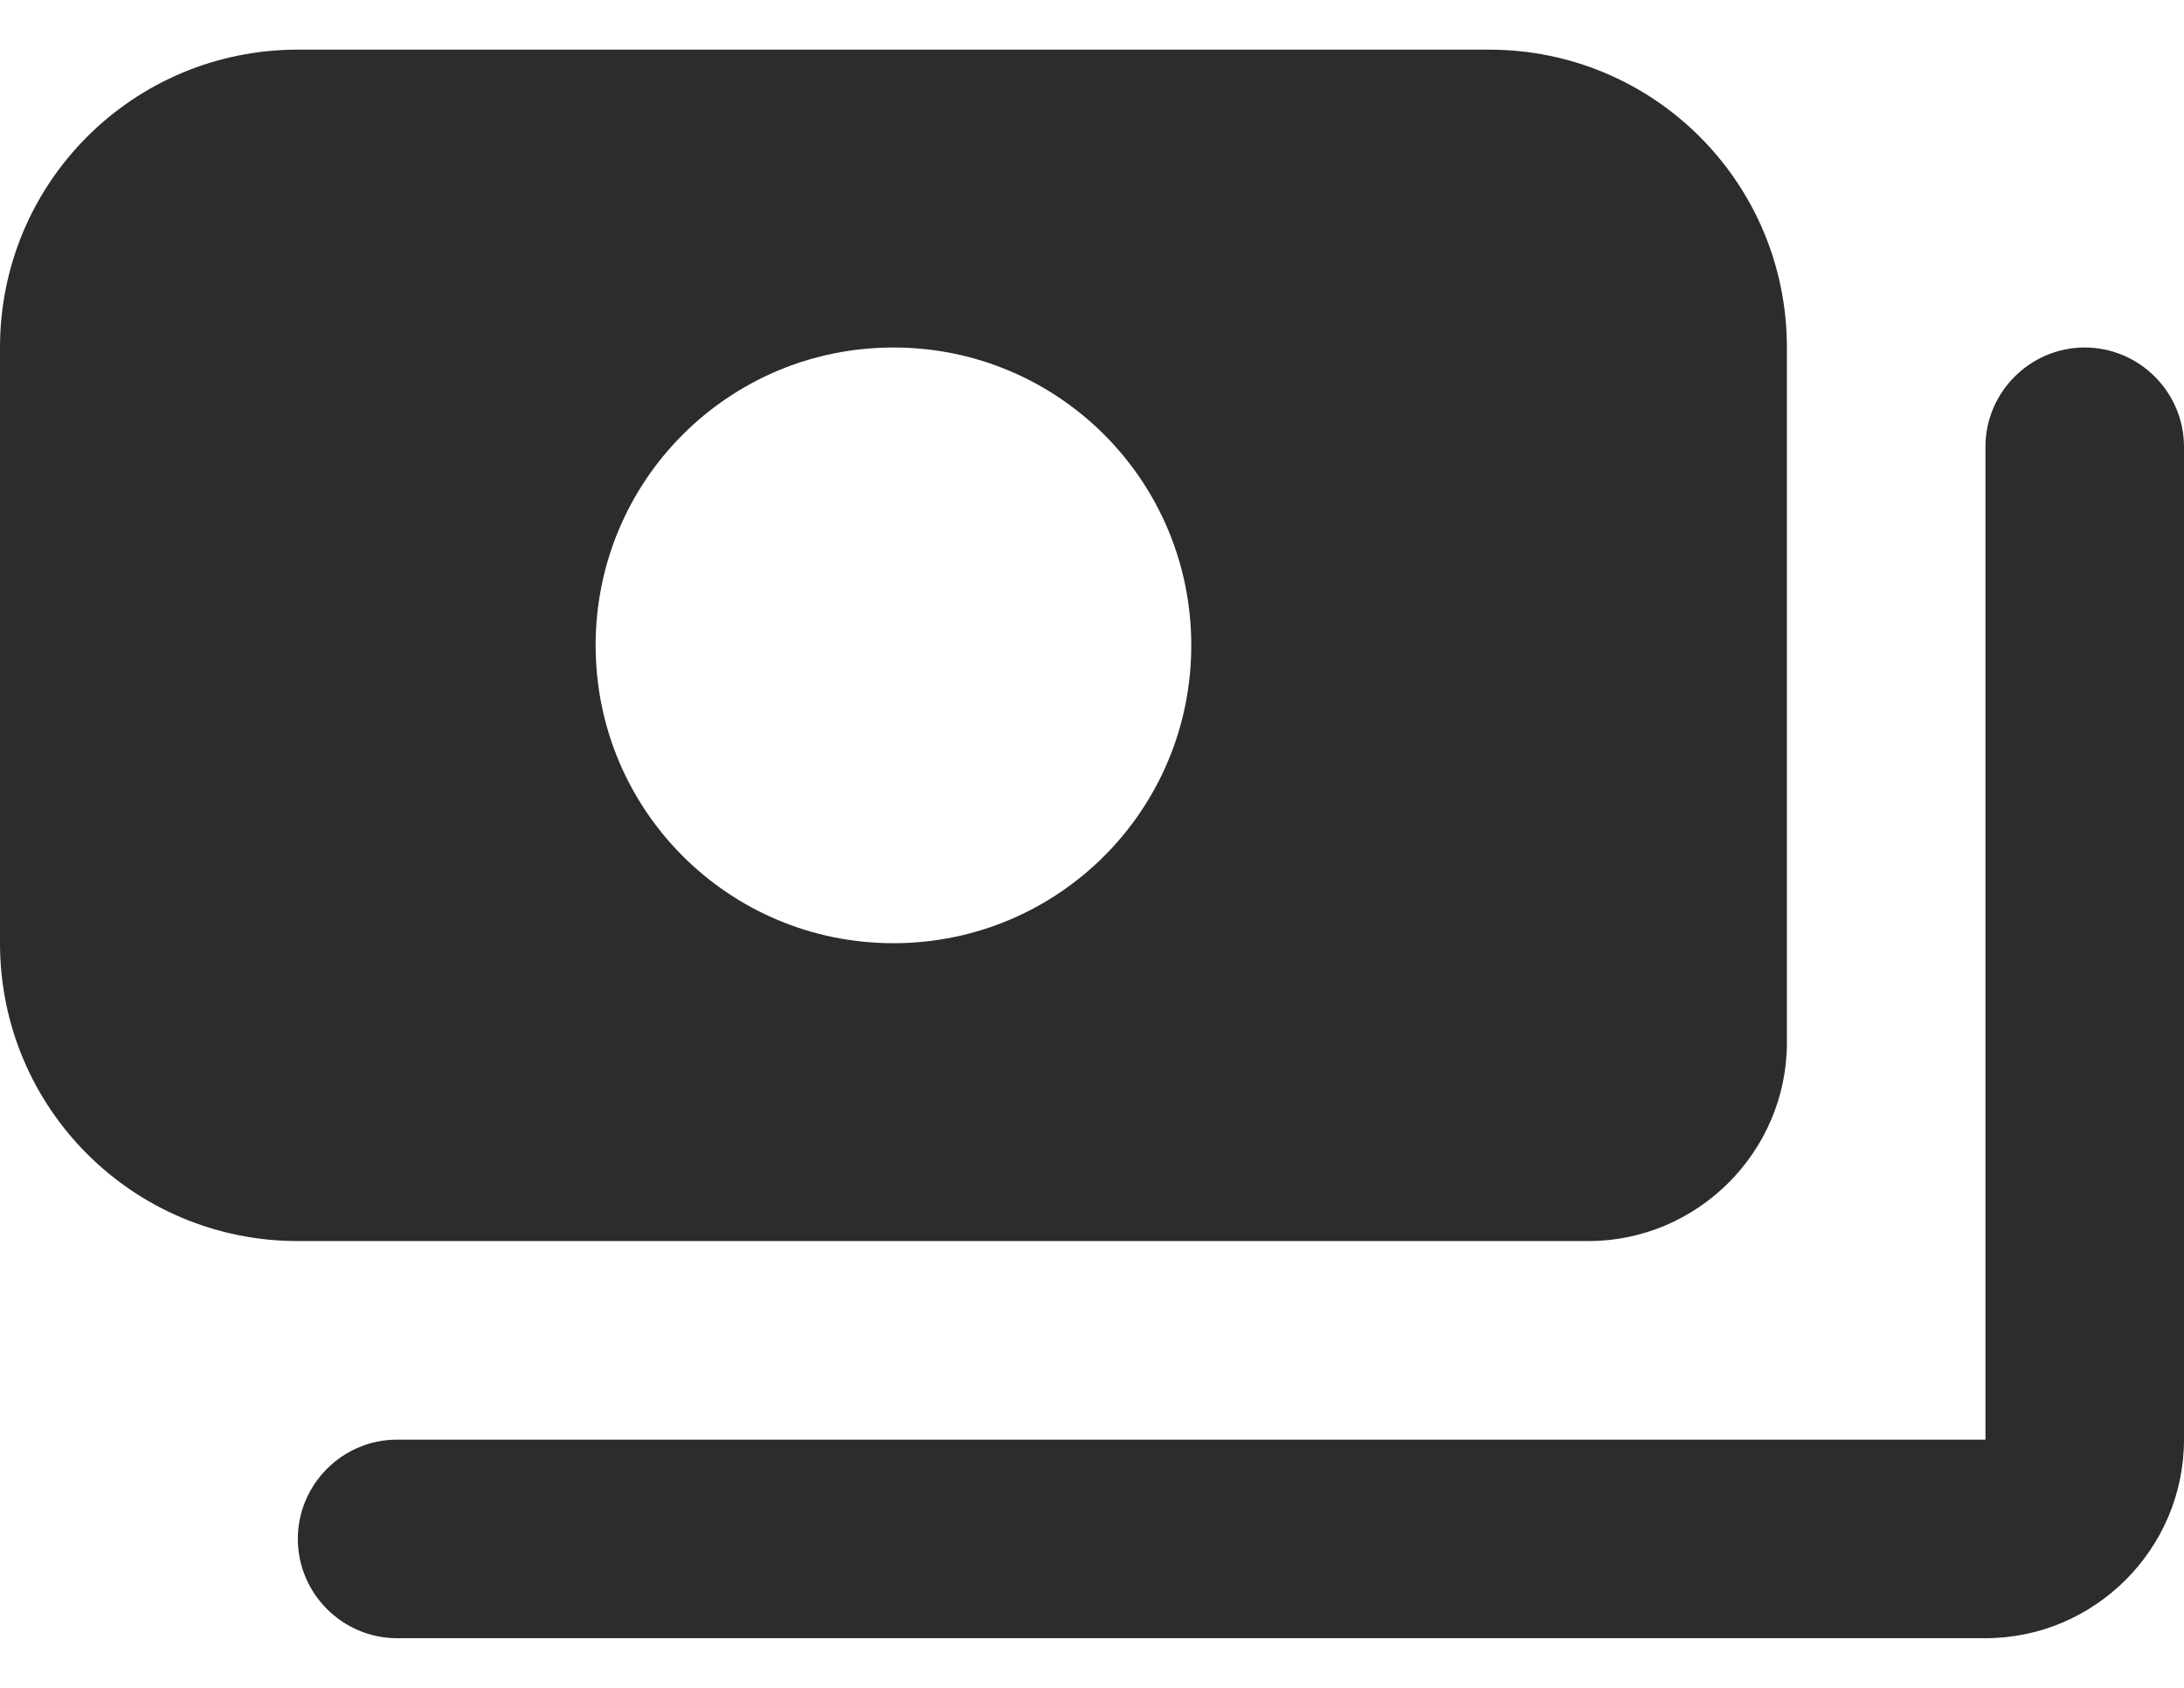
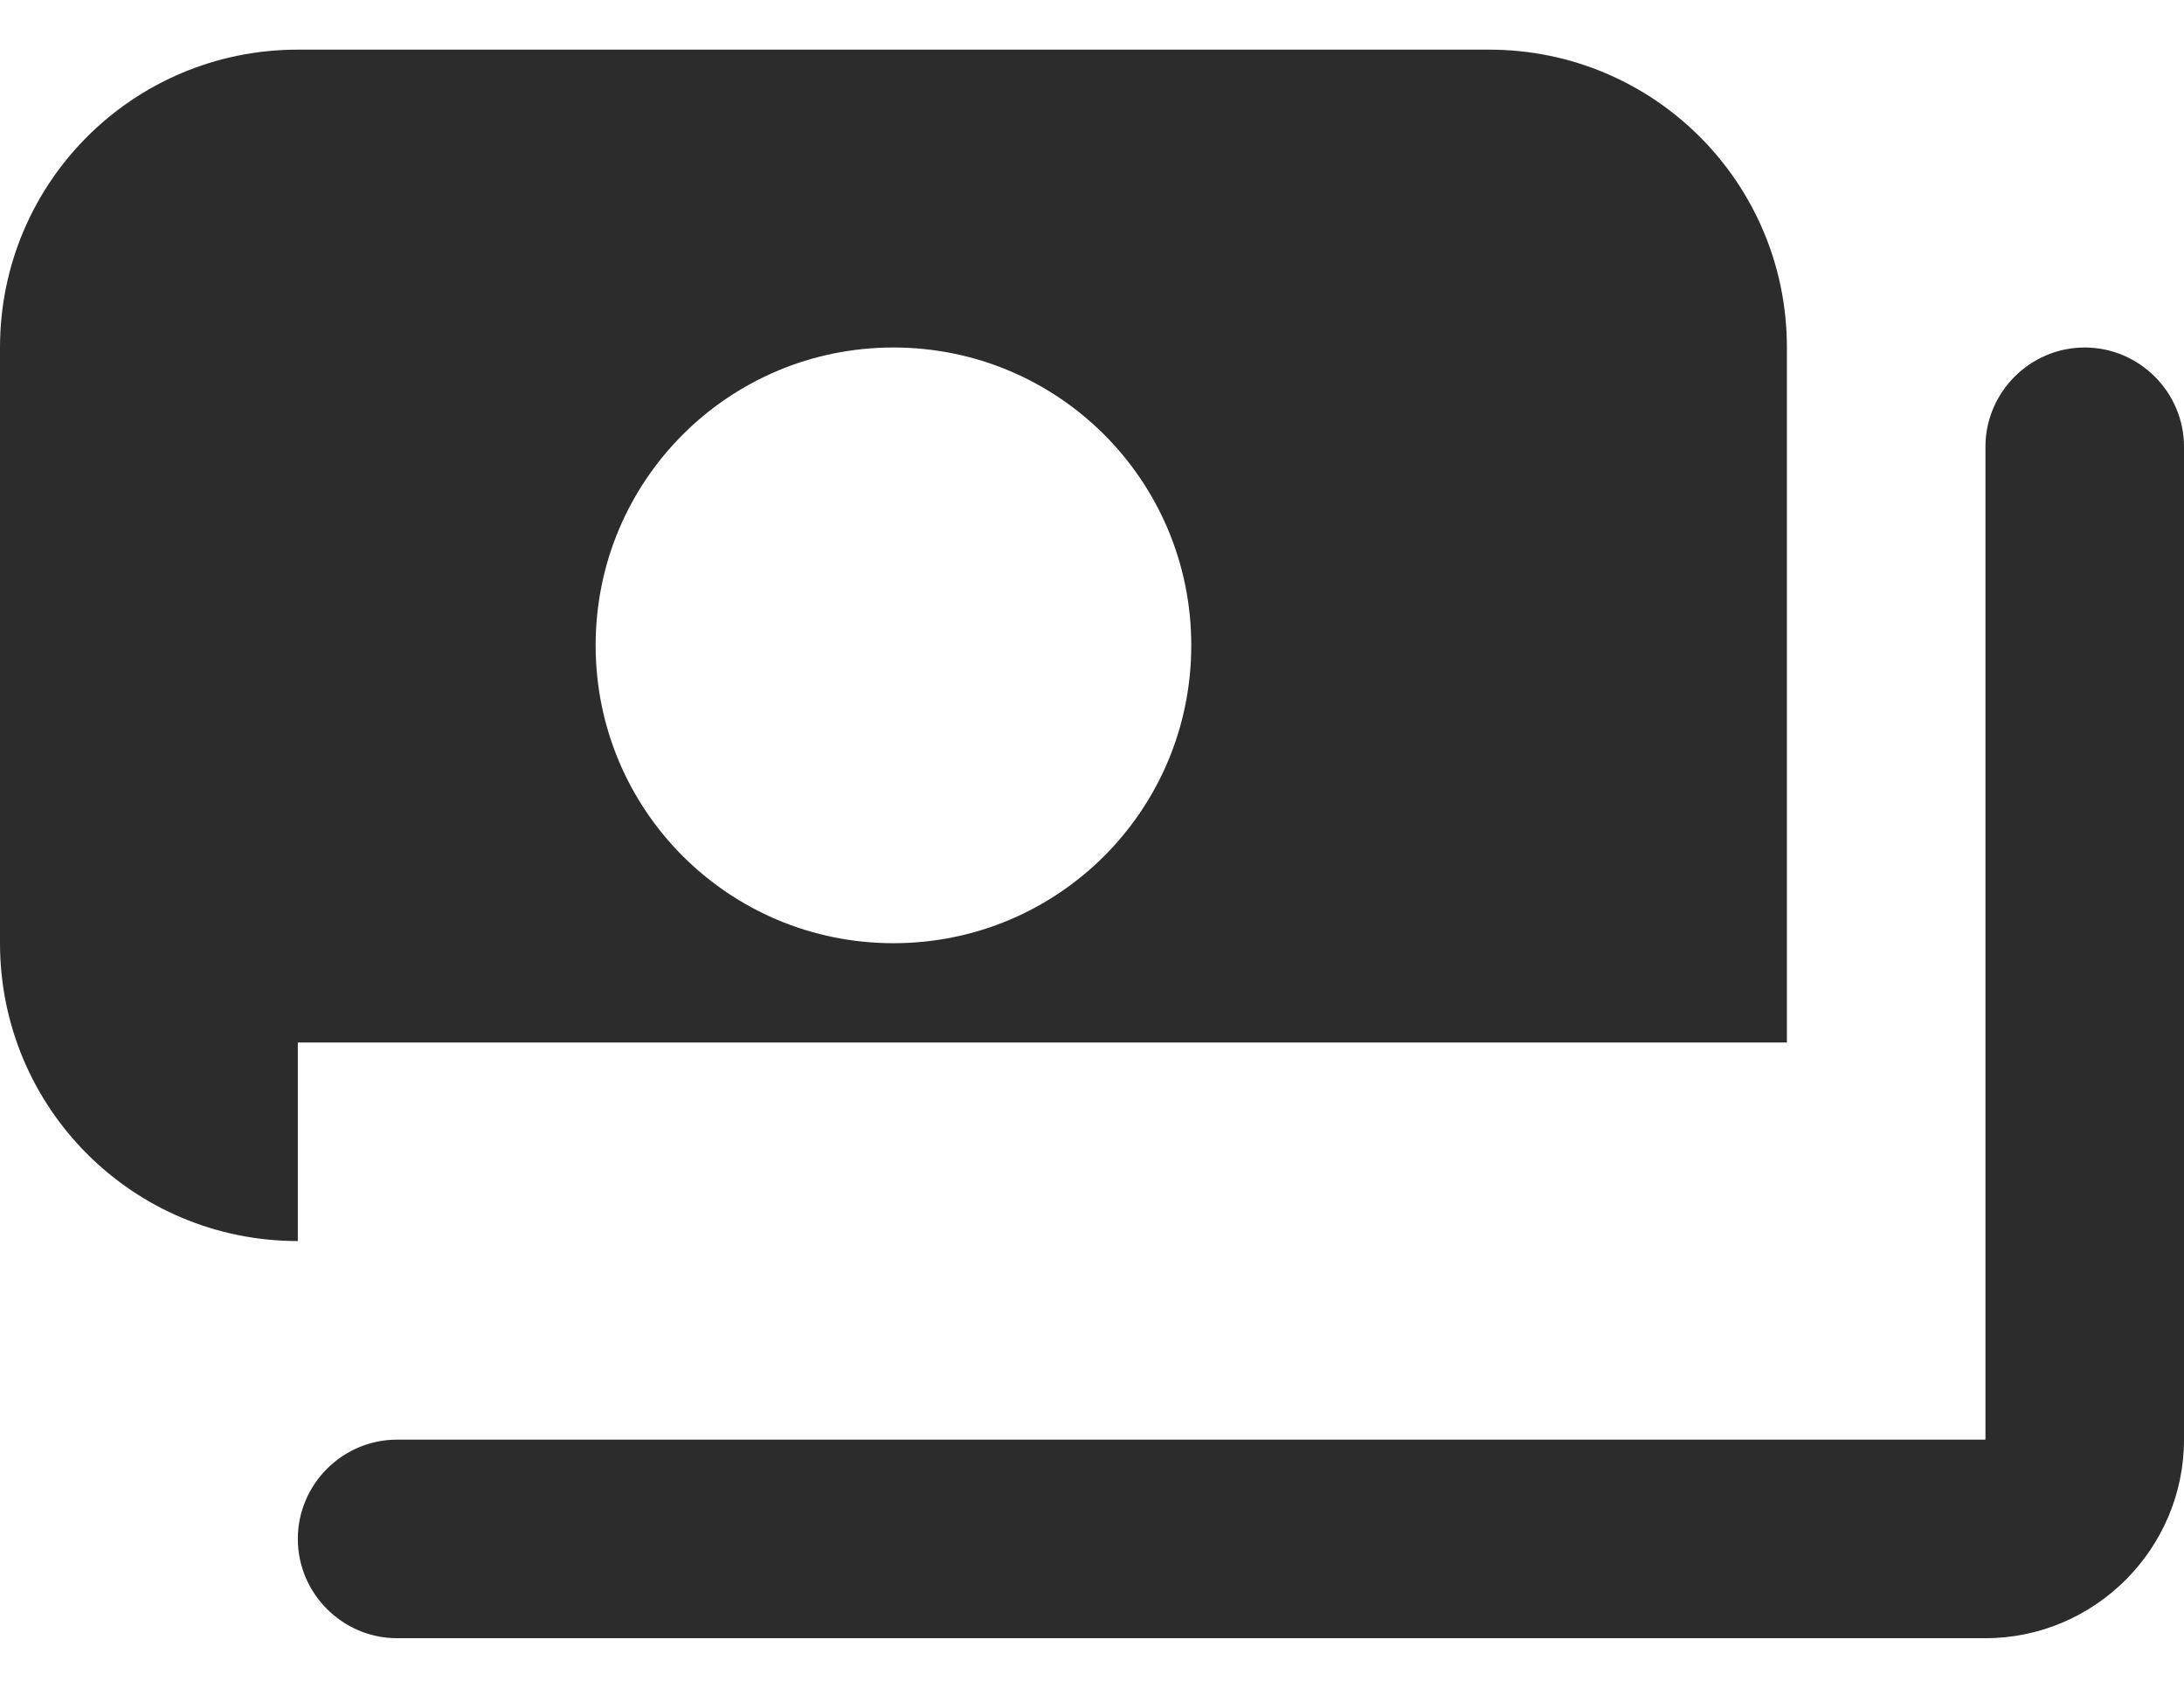
<svg xmlns="http://www.w3.org/2000/svg" width="22" height="17" viewBox="0 0 22 17" fill="none">
-   <path d="M22 4.5V14.5C22 15.6 21.1 16.5 20 16.5H4C3.45 16.5 3 16.05 3 15.5C3 14.95 3.45 14.5 4 14.5H20V4.5C20 3.95 20.45 3.5 21 3.5C21.55 3.5 22 3.95 22 4.5ZM3 12.5C1.34 12.5 0 11.16 0 9.5V3.5C0 1.84 1.34 0.5 3 0.5H15C16.66 0.5 18 1.84 18 3.5V10.5C18 11.6 17.1 12.5 16 12.5H3ZM6 6.5C6 8.16 7.34 9.5 9 9.5C10.66 9.5 12 8.16 12 6.5C12 4.84 10.66 3.5 9 3.5C7.34 3.5 6 4.84 6 6.5Z" fill="#2C2C2C" />
+   <path d="M22 4.5V14.5C22 15.6 21.1 16.5 20 16.5H4C3.45 16.5 3 16.05 3 15.5C3 14.95 3.45 14.5 4 14.5H20V4.5C20 3.95 20.45 3.5 21 3.5C21.55 3.5 22 3.95 22 4.5ZM3 12.5C1.34 12.5 0 11.16 0 9.5V3.5C0 1.84 1.34 0.5 3 0.5H15C16.66 0.5 18 1.84 18 3.5V10.5H3ZM6 6.5C6 8.16 7.34 9.5 9 9.5C10.66 9.5 12 8.16 12 6.5C12 4.84 10.66 3.5 9 3.5C7.34 3.5 6 4.84 6 6.5Z" fill="#2C2C2C" />
</svg>